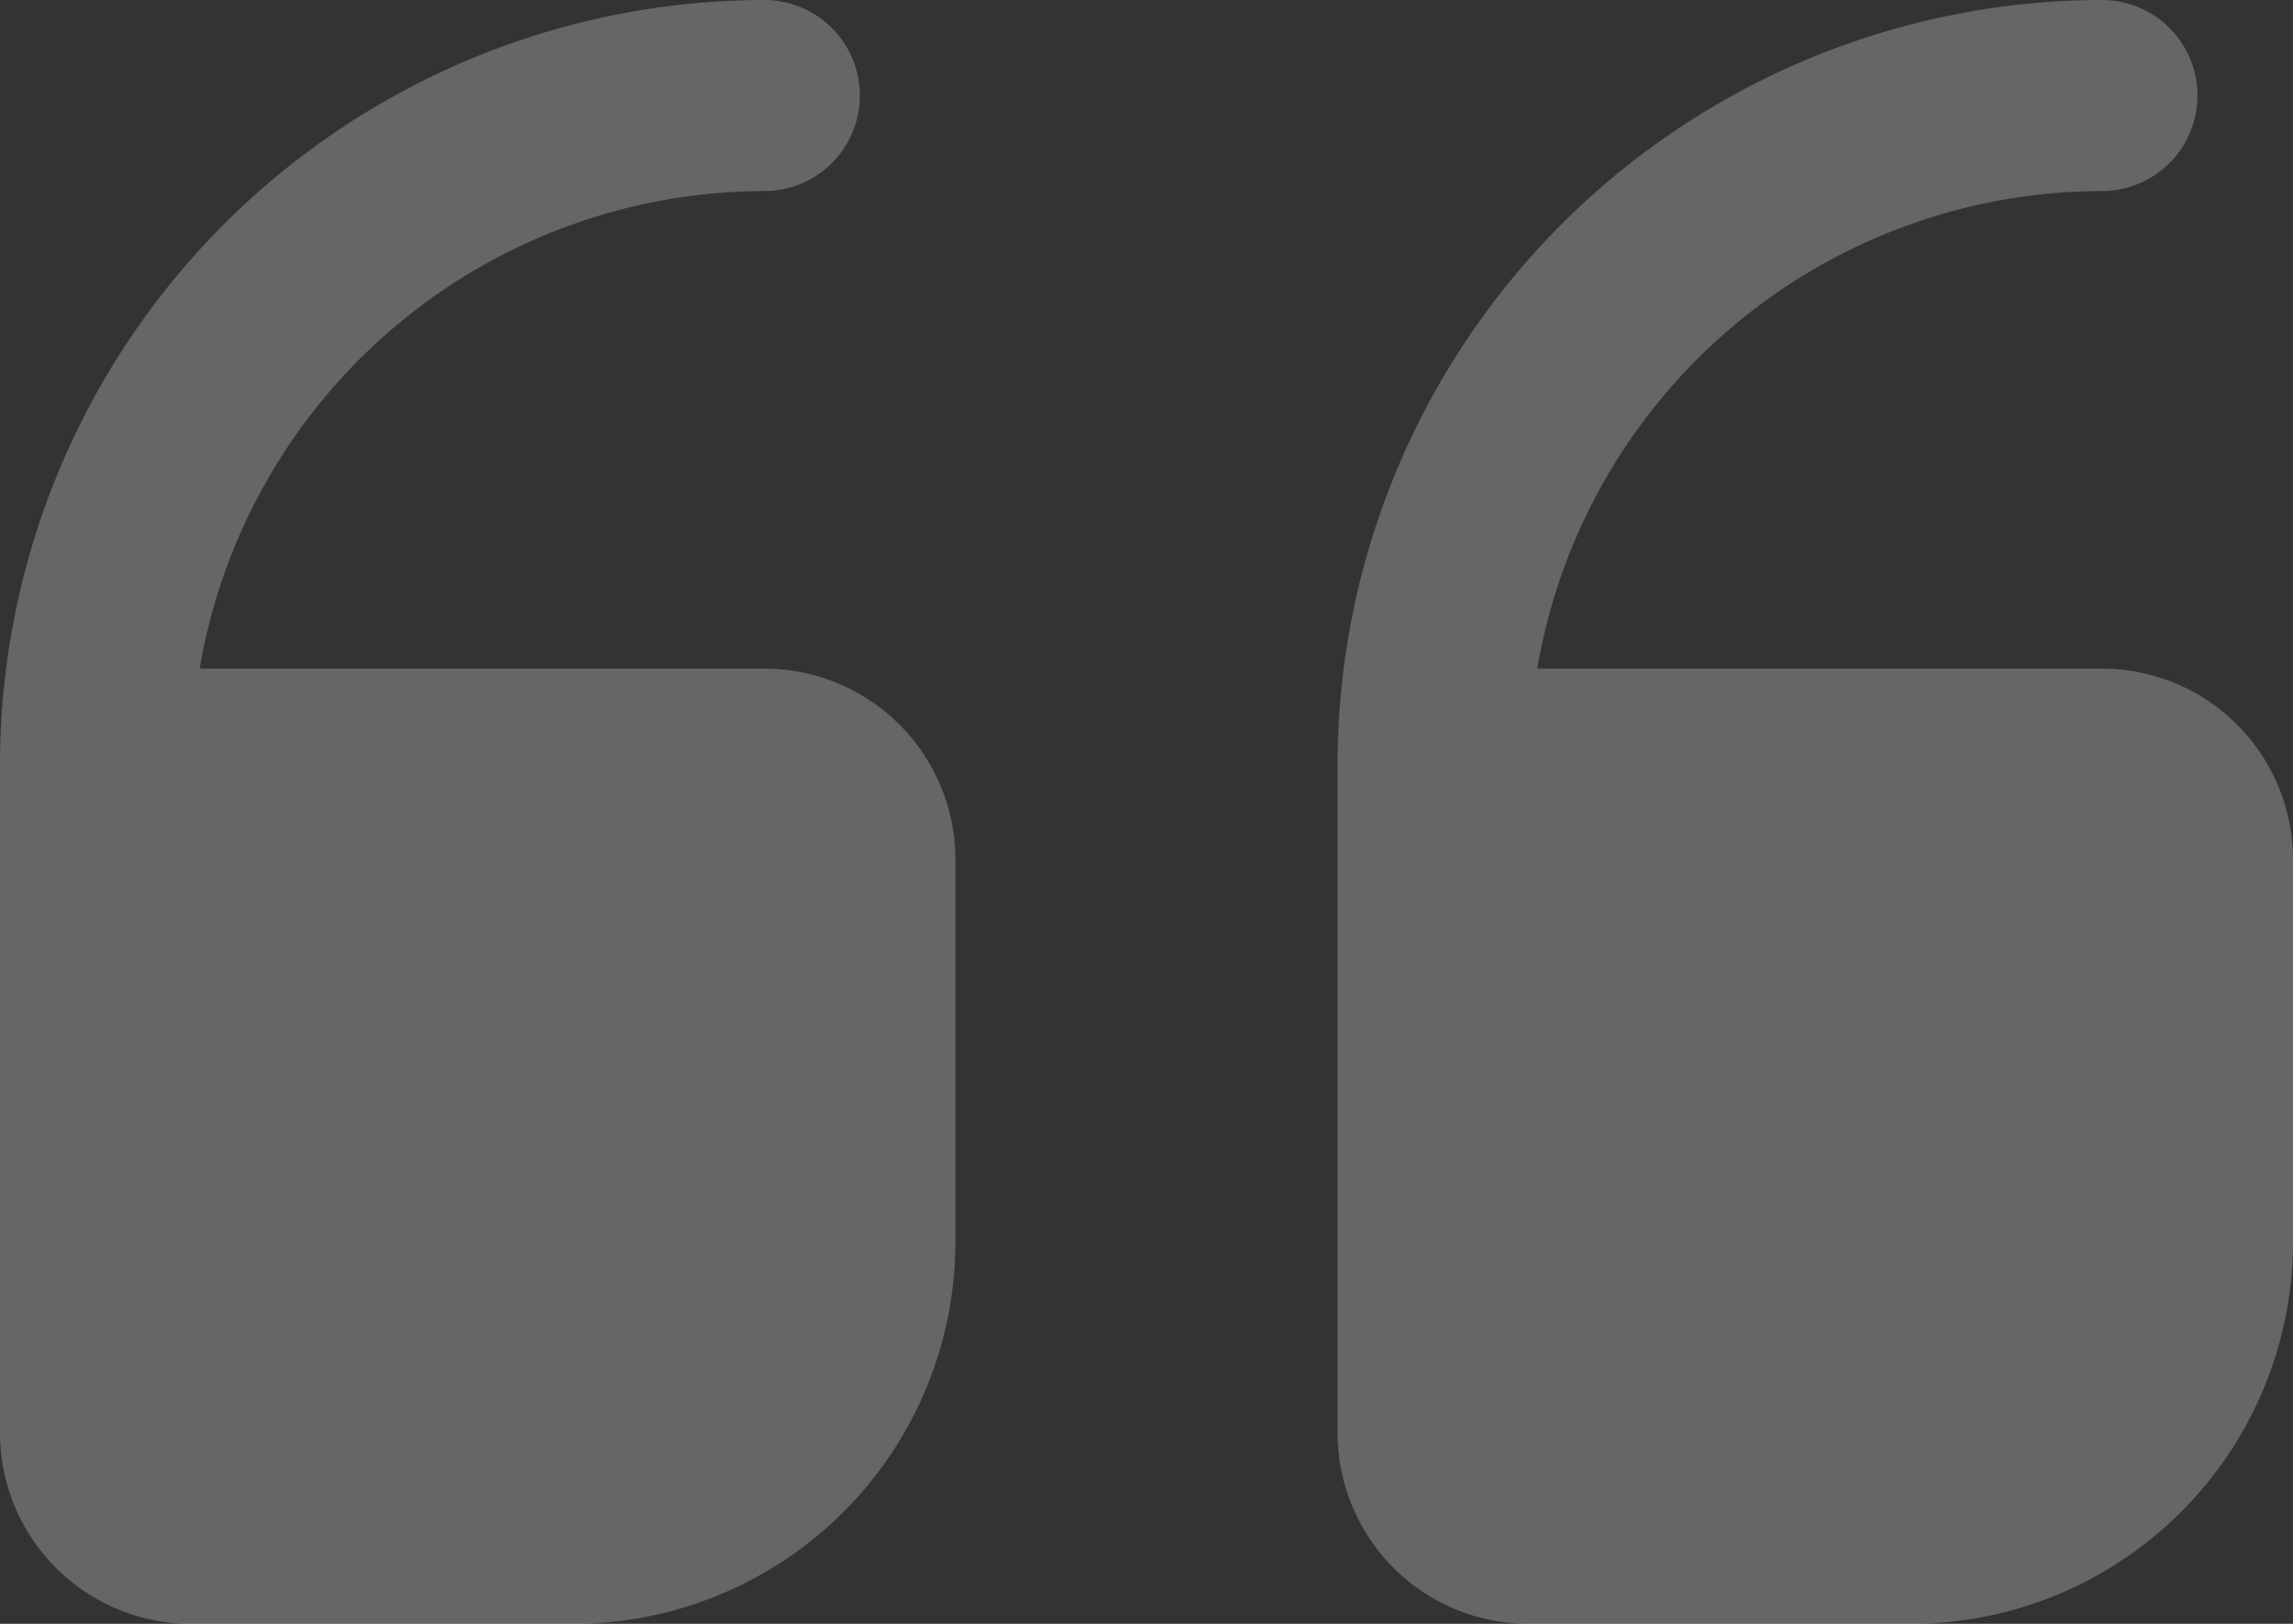
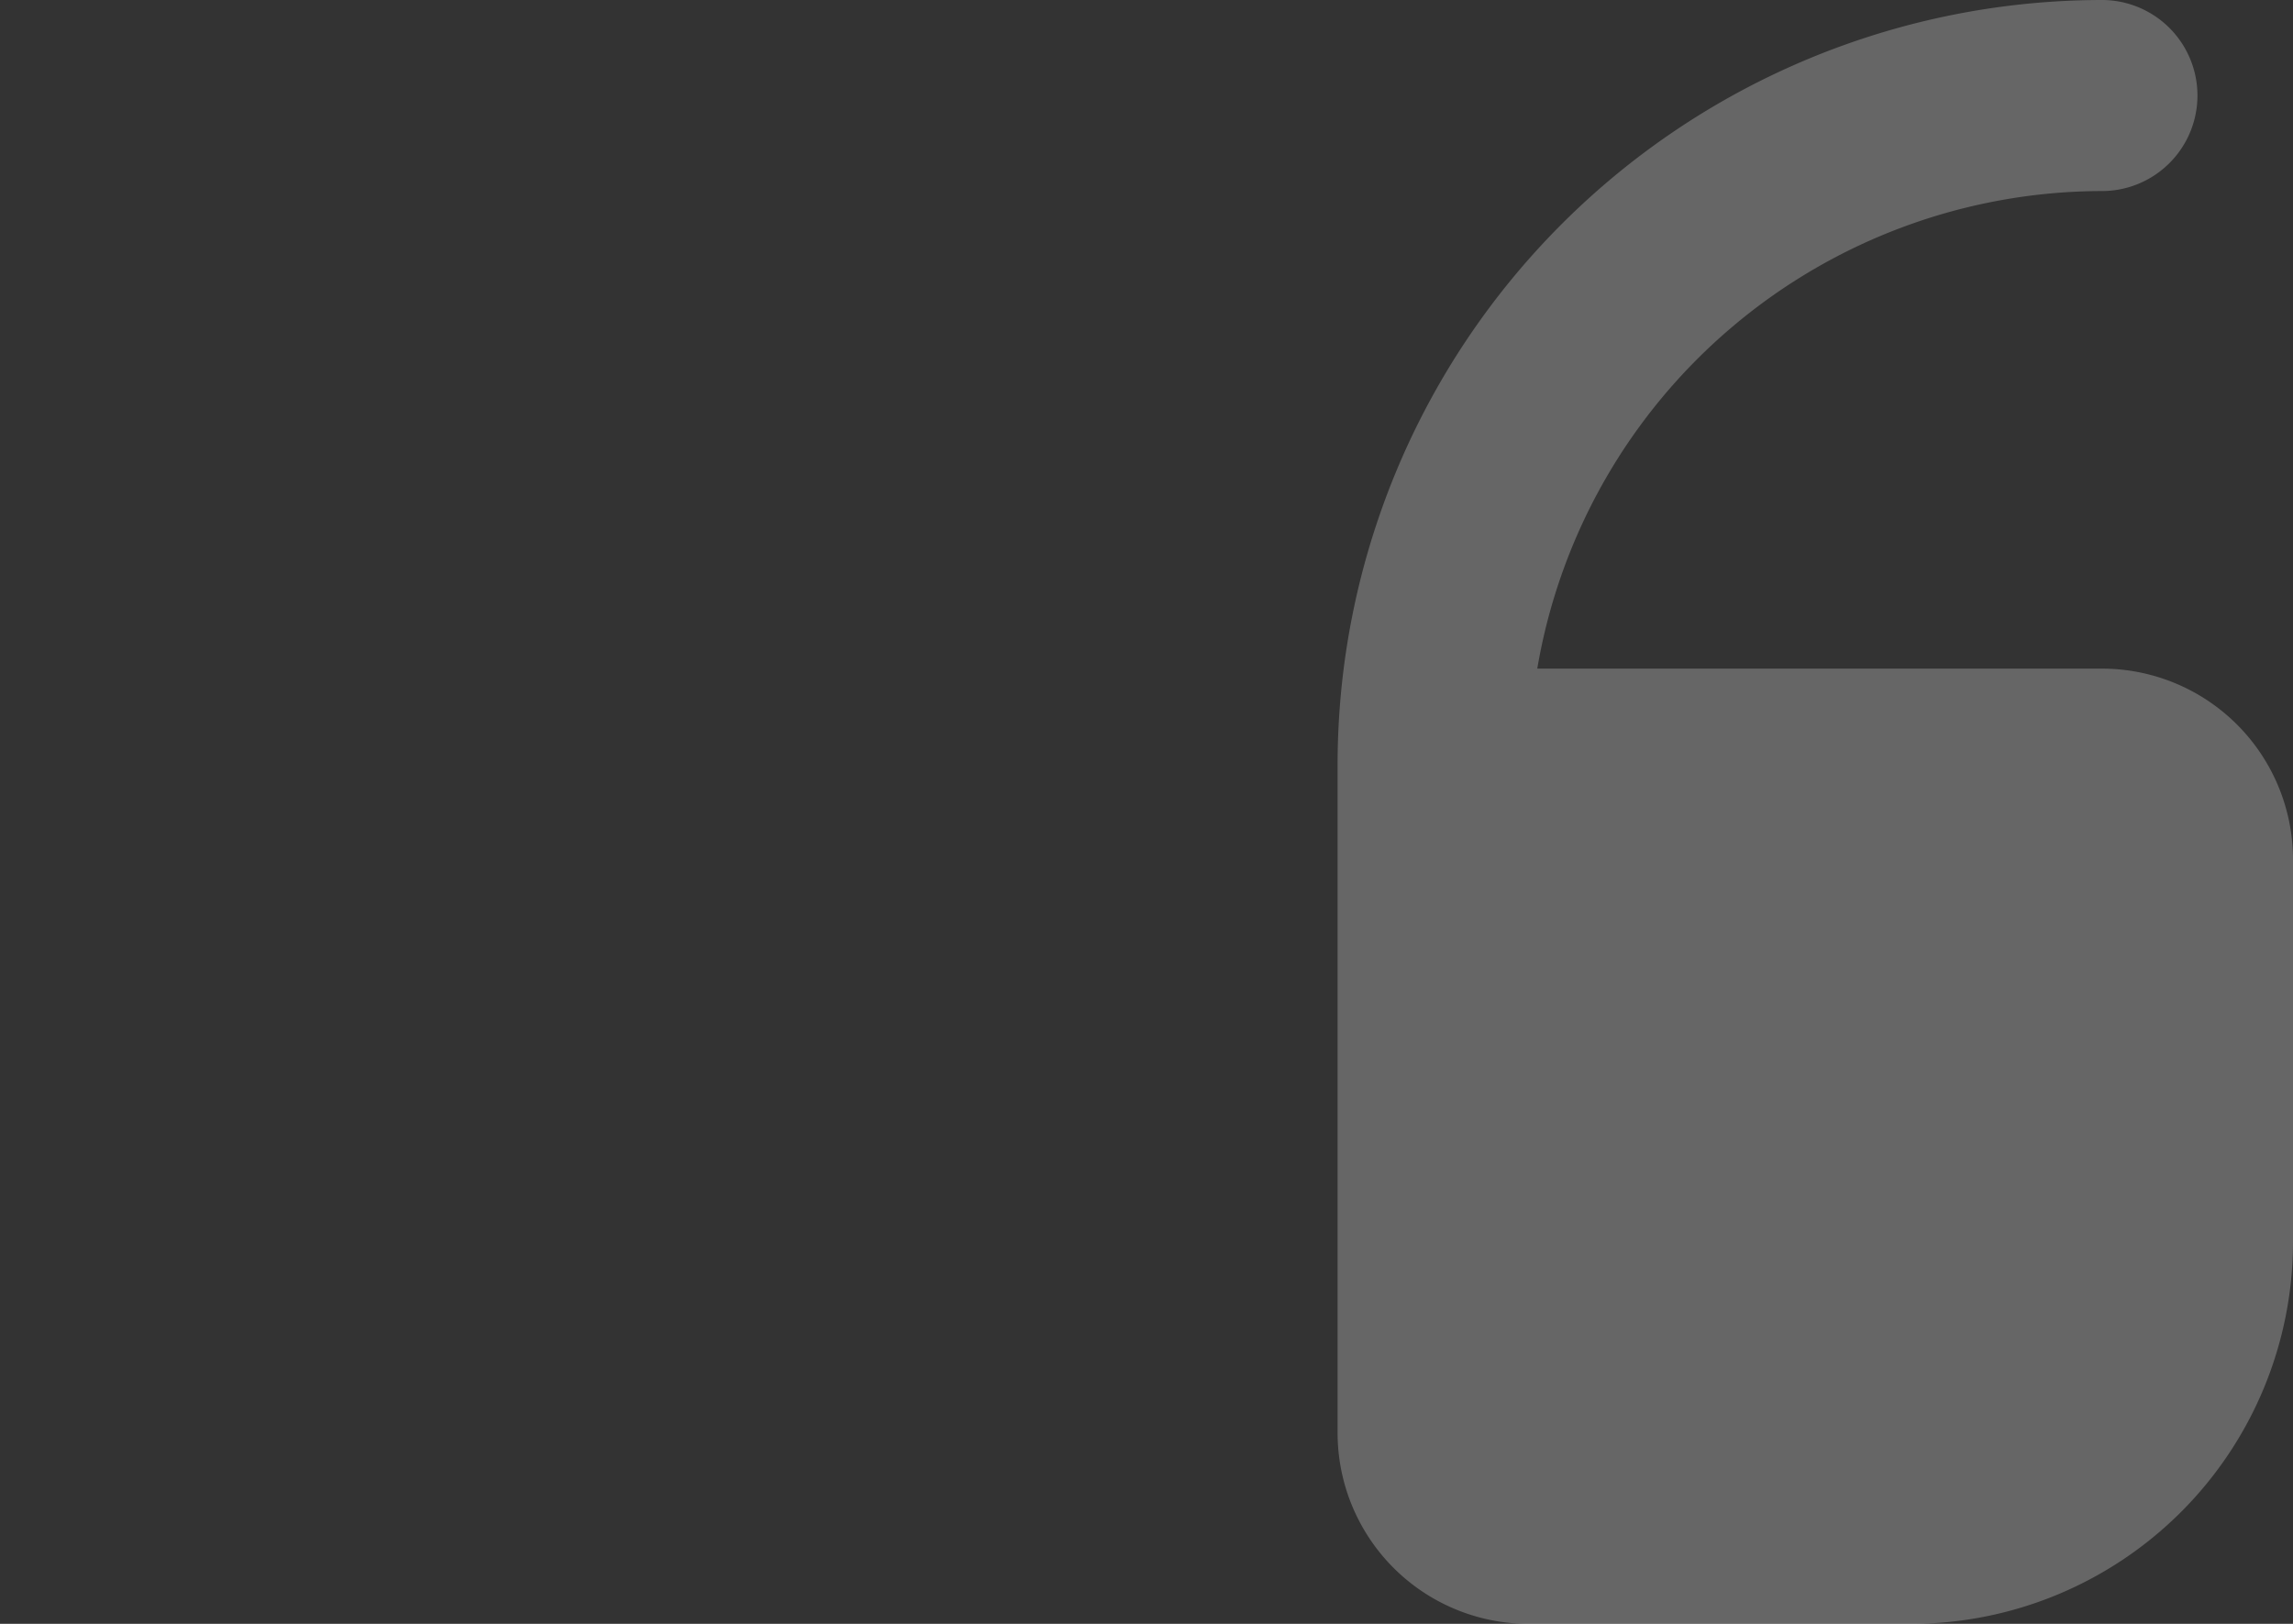
<svg xmlns="http://www.w3.org/2000/svg" width="92.924" height="65.821" viewBox="0 0 92.924 65.821">
  <rect x="0" y="0" width="92.924" height="65.821" fill="#333333" stroke="none" />
  <g id="quote-right" transform="translate(92.924 69.821) rotate(180)">
    <path id="Path_20" data-name="Path 20" d="M30.975,4H15.487A15.487,15.487,0,0,0,0,19.487V34.975a7.744,7.744,0,0,0,7.744,7.744H30.626A23.254,23.254,0,0,1,7.744,62.077a3.872,3.872,0,0,0,0,7.744A31.009,31.009,0,0,0,38.718,38.846v-27.1A7.744,7.744,0,0,0,30.975,4Z" fill="rgba(255,255,255,0.25)" />
-     <path id="Path_21" data-name="Path 21" d="M44.975,4H29.487A15.487,15.487,0,0,0,14,19.487V34.975a7.744,7.744,0,0,0,7.744,7.744H44.626A23.254,23.254,0,0,1,21.744,62.077a3.872,3.872,0,0,0,0,7.744A31.009,31.009,0,0,0,52.718,38.846v-27.1A7.744,7.744,0,0,0,44.975,4Z" transform="translate(40.206)" fill="rgba(255,255,255,0.25)" />
  </g>
</svg>